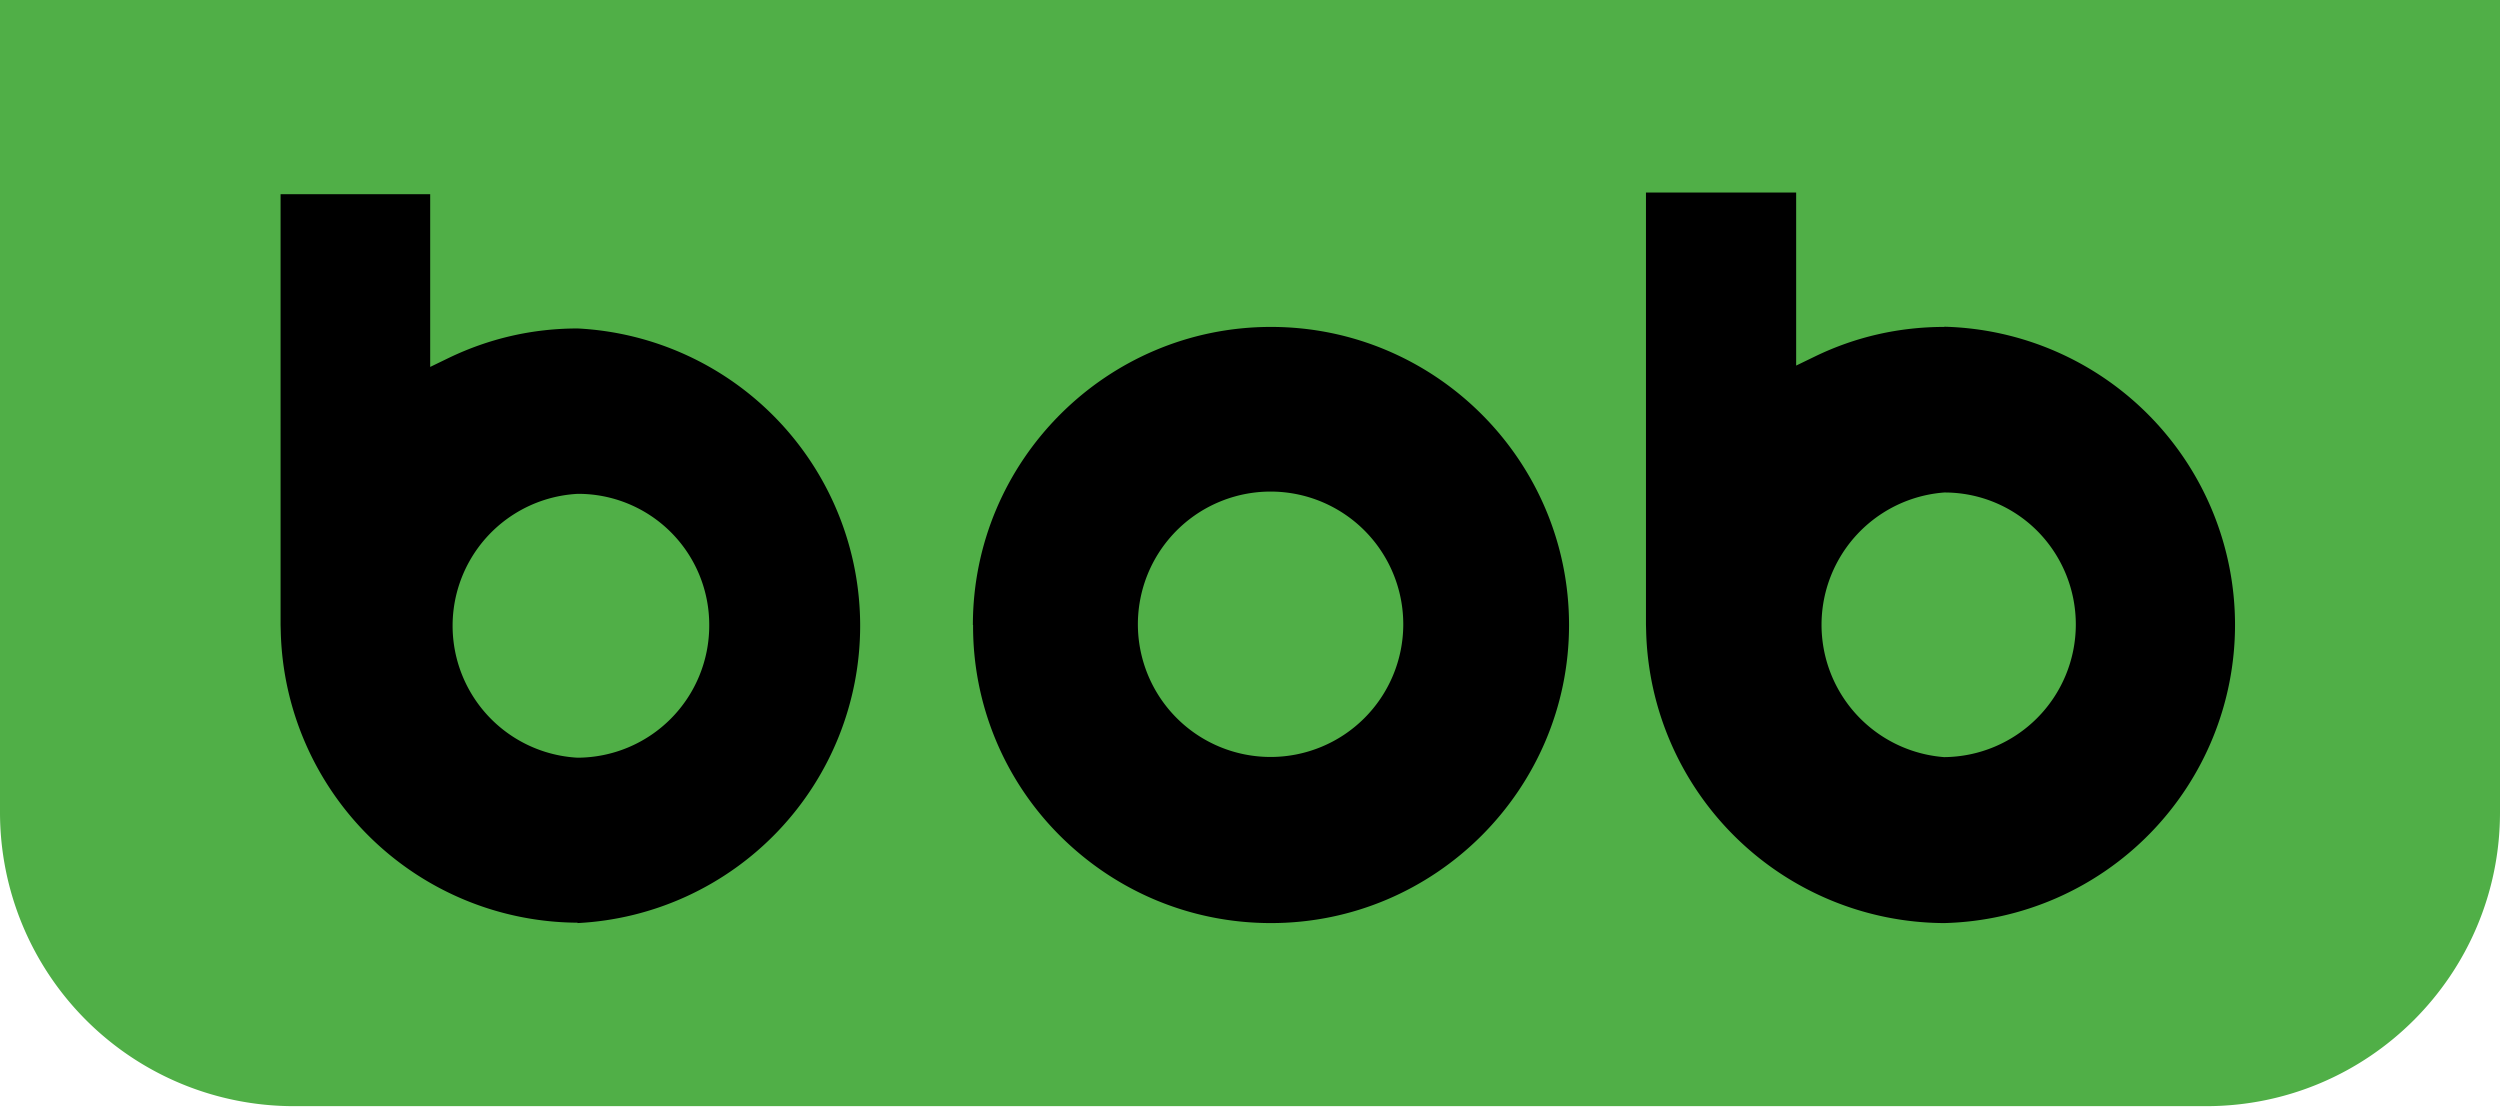
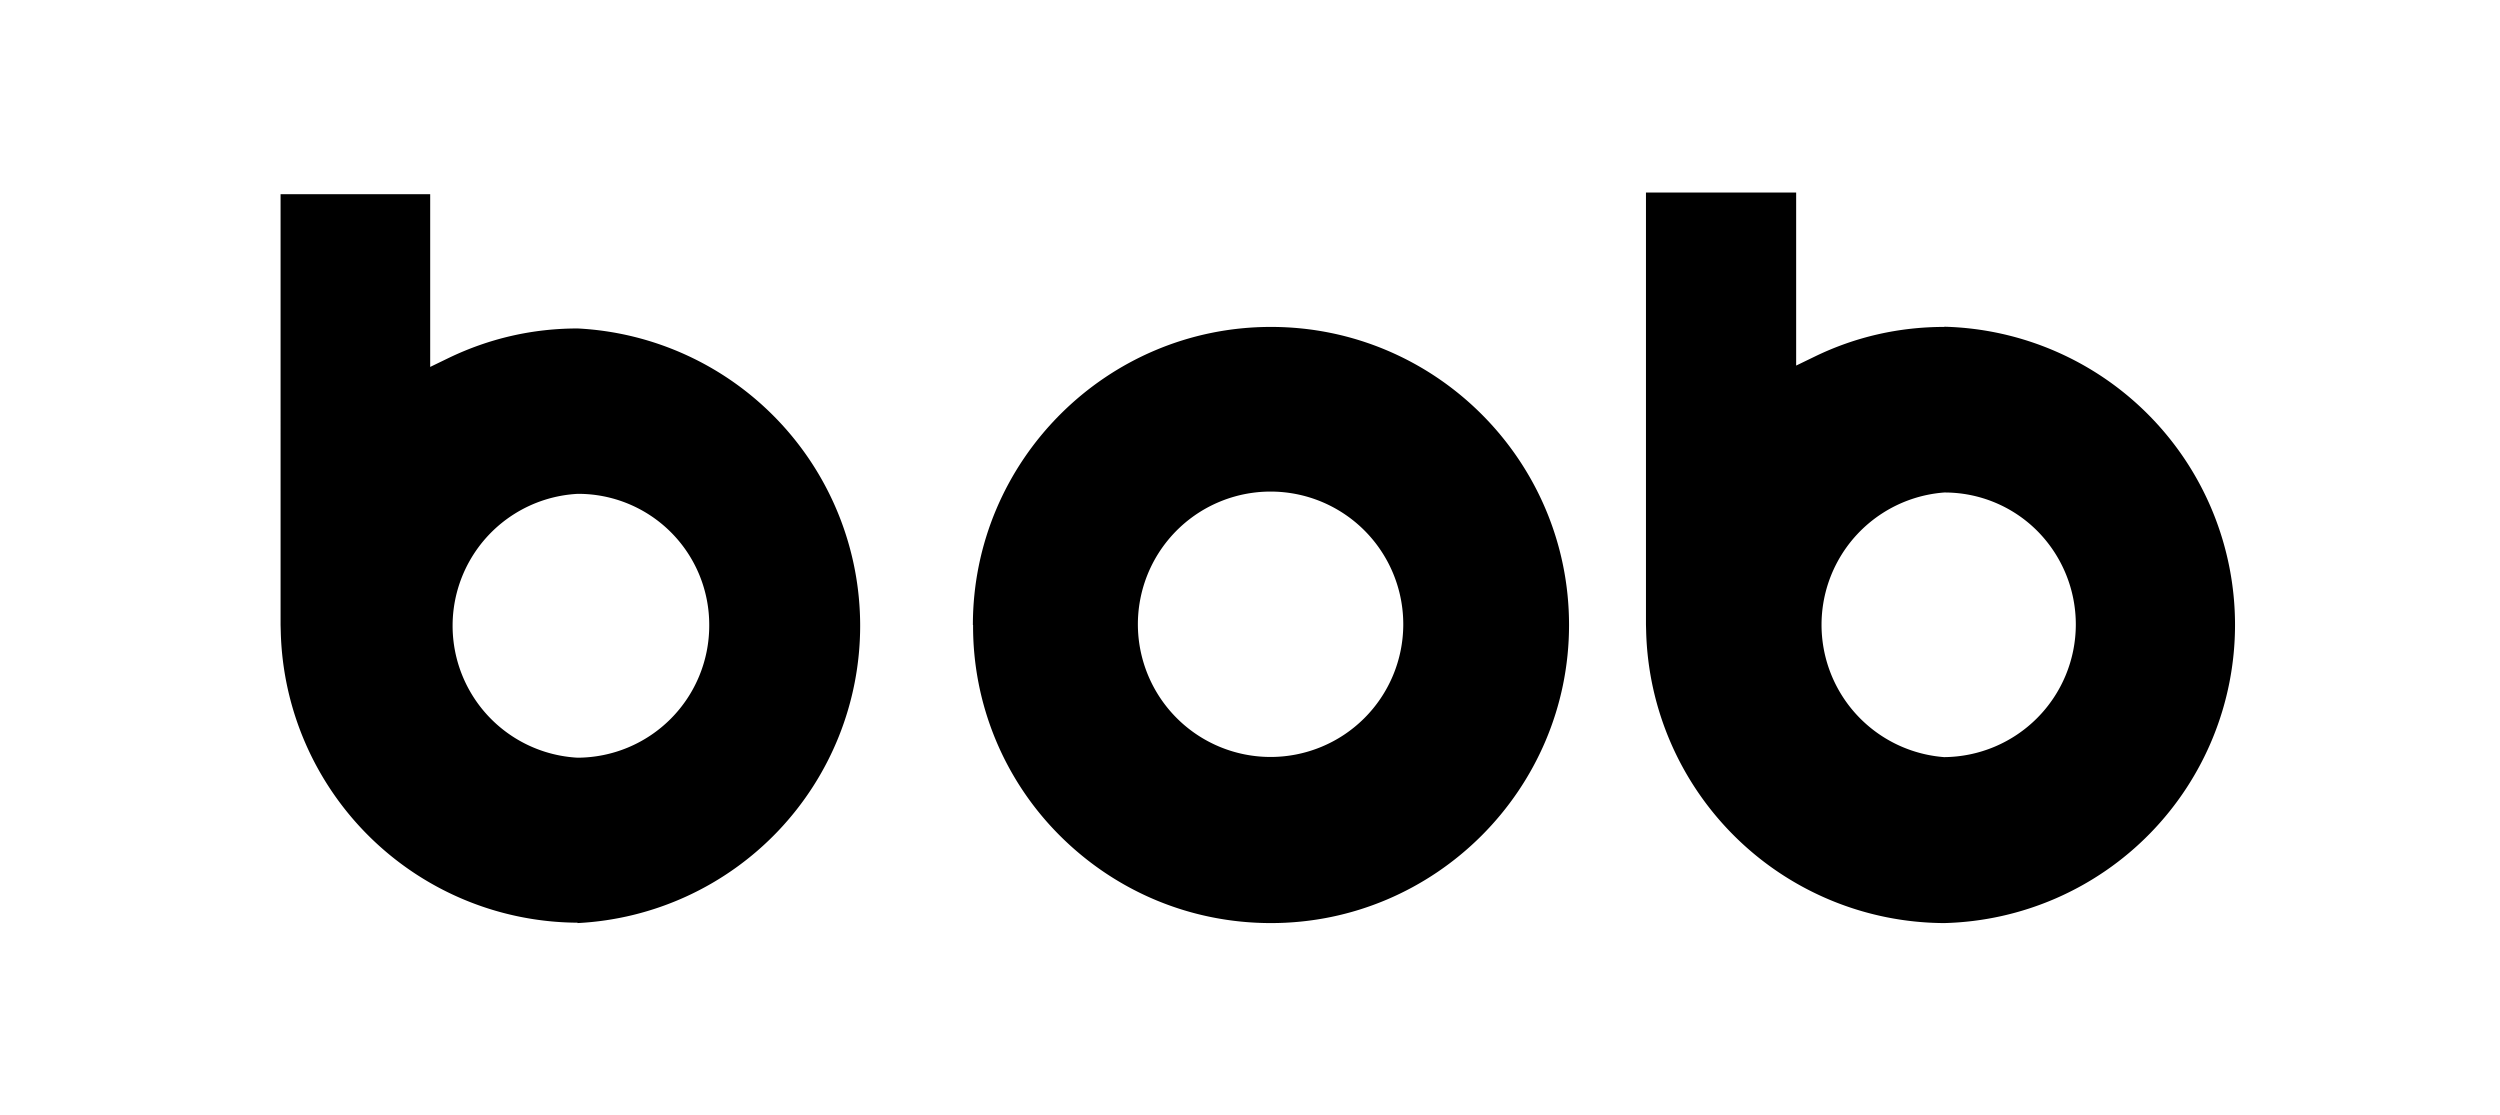
<svg xmlns="http://www.w3.org/2000/svg" width="130" height="58" fill="none" viewBox="0 0 130 58">
-   <path fill="#50AF47" fill-rule="evenodd" d="M114.72 57.52H15.28A15.28 15.28 0 010 42.24V0h130v42.24c0 8.43-6.84 15.28-15.28 15.28" clip-rule="evenodd" />
  <path fill="#000" fill-rule="evenodd" d="M101.09 39.37a6.9 6.9 0 01.01-13.76 6.8 6.8 0 014.85 2.01 6.9 6.9 0 01-4.86 11.75zM101.1 17c-2.36 0-4.63.52-6.73 1.54l-.97.47v-9h-7.81v22.47l.01.36A15.57 15.57 0 00101.1 48a15.51 15.51 0 00.01-31.01zm-71.06 8.68h.01a6.81 6.81 0 016.83 6.85 6.87 6.87 0 01-6.85 6.87 6.87 6.87 0 01.01-13.72zm-.01 22.32a15.48 15.48 0 00.01-30.92c-2.35 0-4.6.52-6.7 1.53l-.97.47V10.1h-7.78V32.5l.01.36a15.52 15.52 0 0015.43 15.12zM61.2 37.35a6.9 6.9 0 0011.77-4.85 6.9 6.9 0 10-11.77 4.85zM50.59 32.5c0-8.54 6.95-15.5 15.5-15.5s15.5 6.95 15.5 15.5c0 8.54-6.96 15.5-15.5 15.5-4.14 0-8.04-1.62-10.97-4.54A15.37 15.37 0 0150.6 32.5z" clip-rule="evenodd" />
</svg>